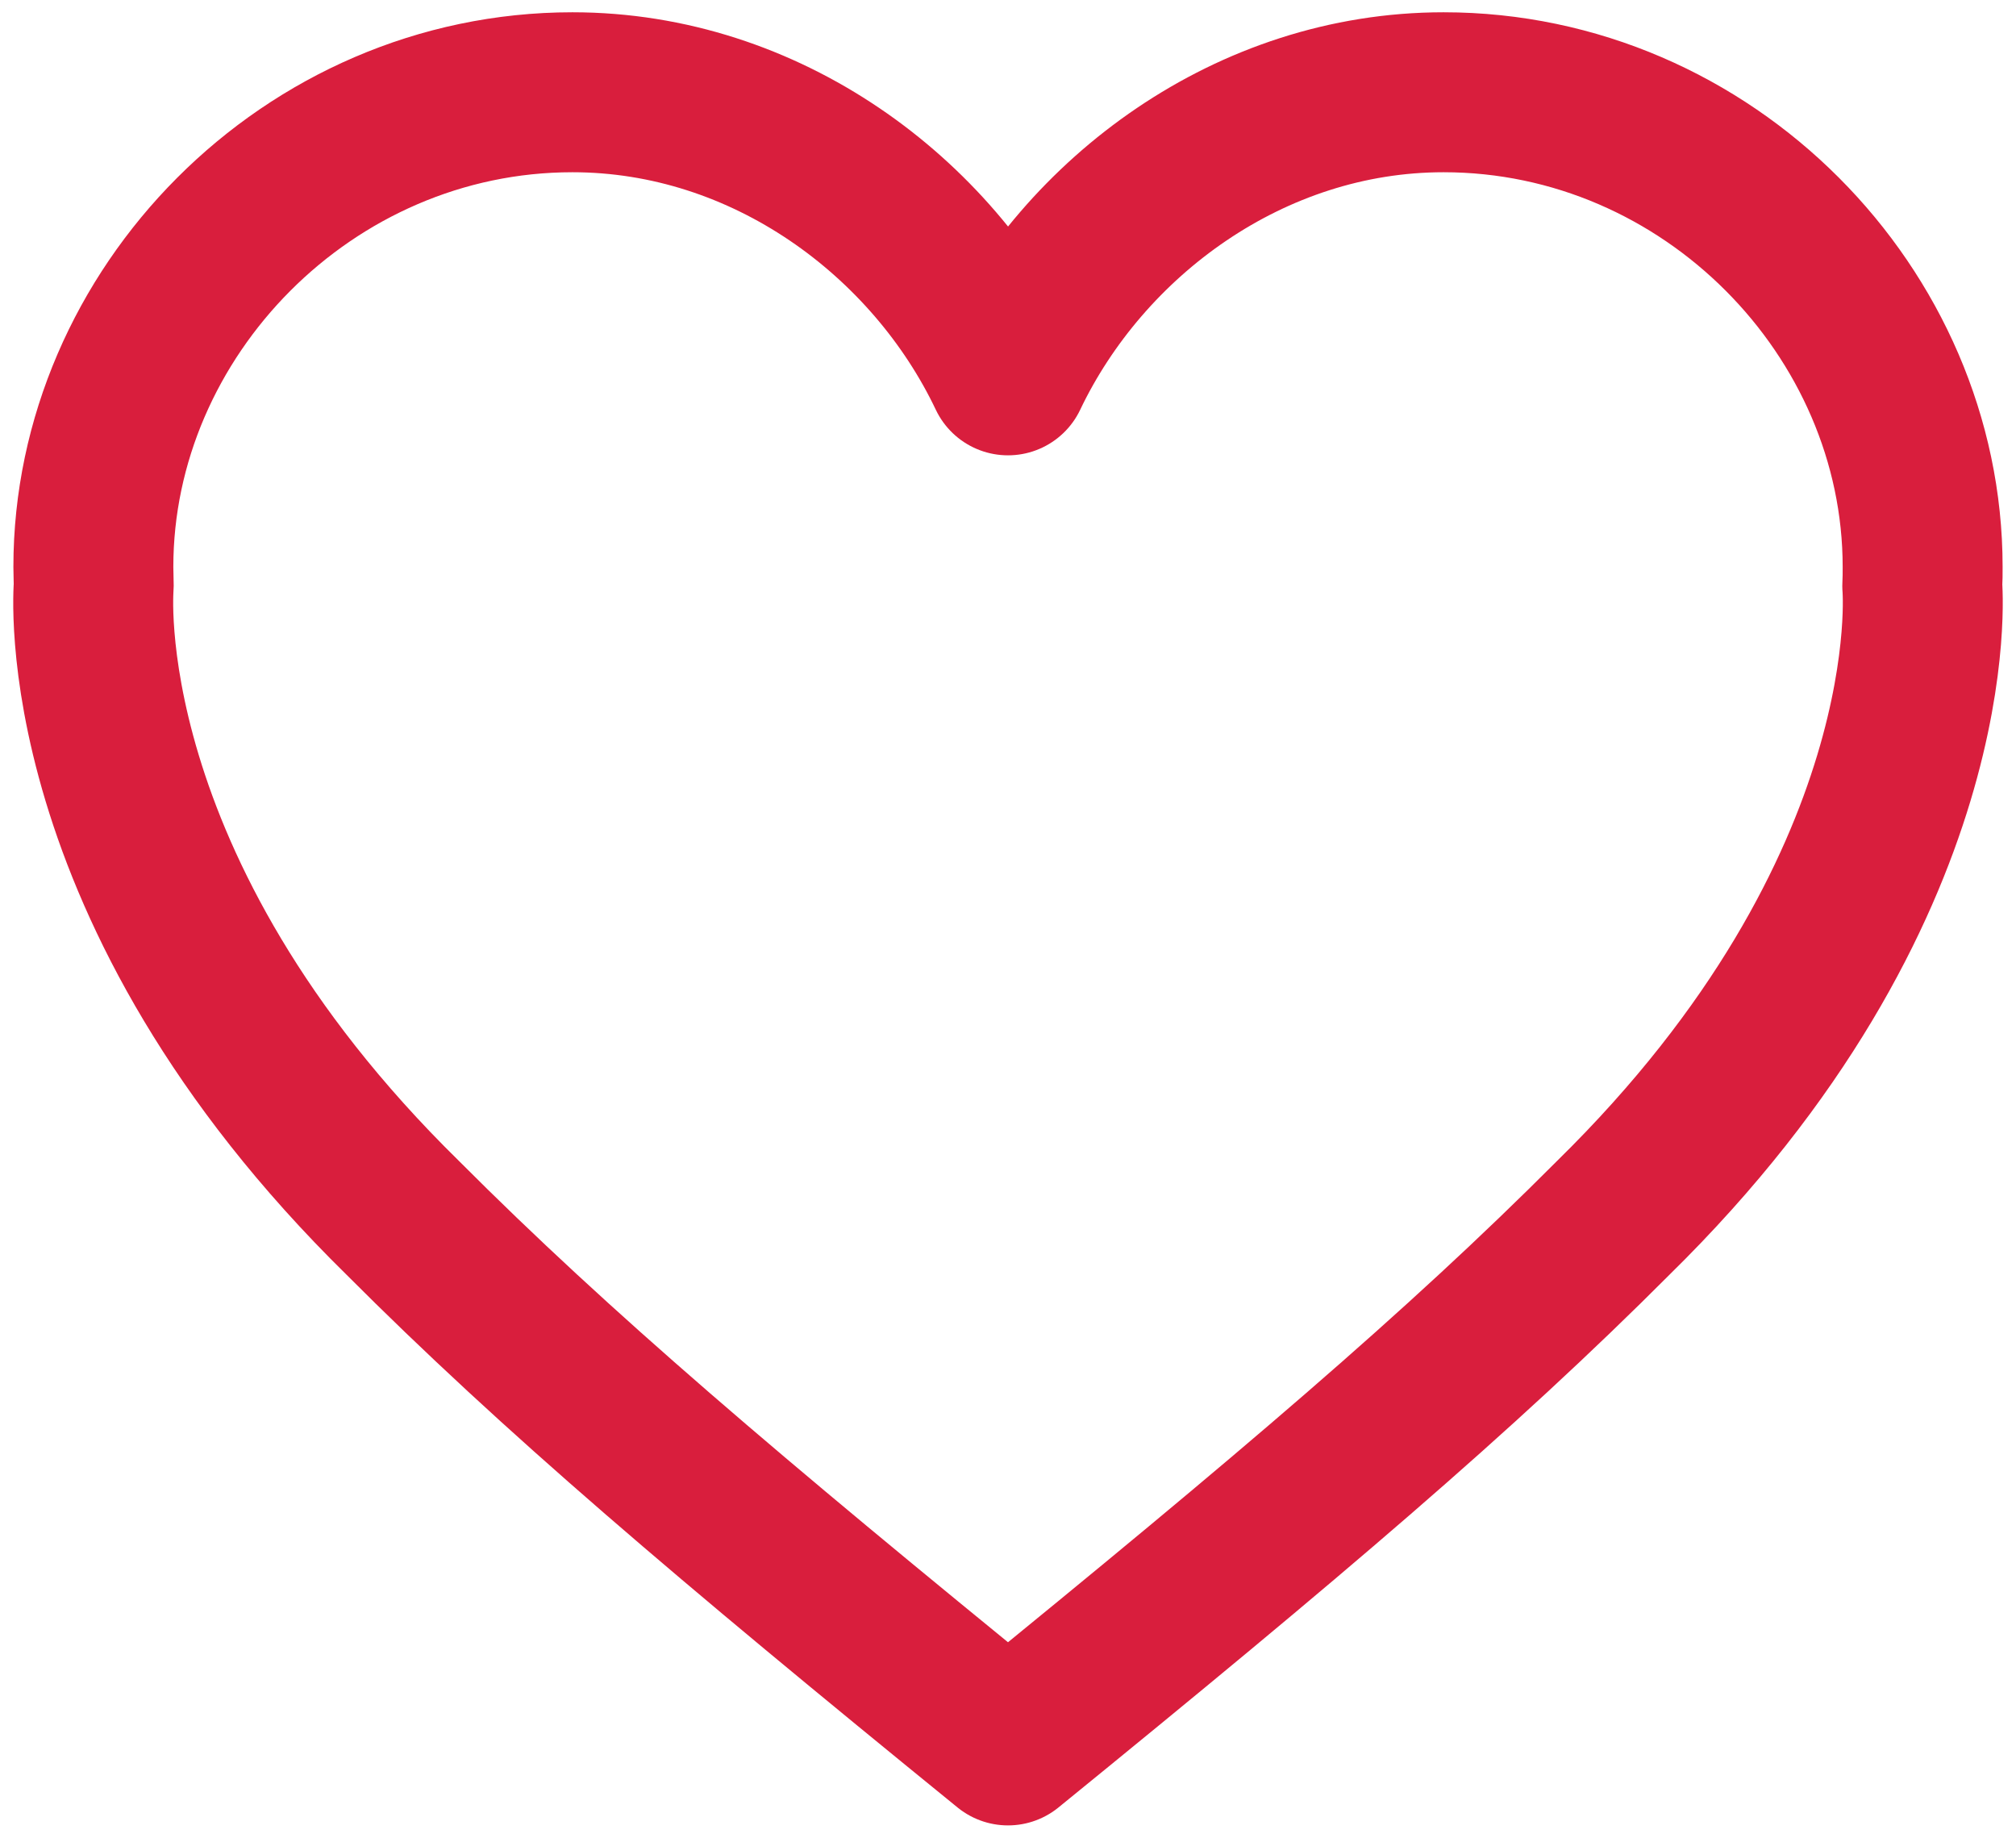
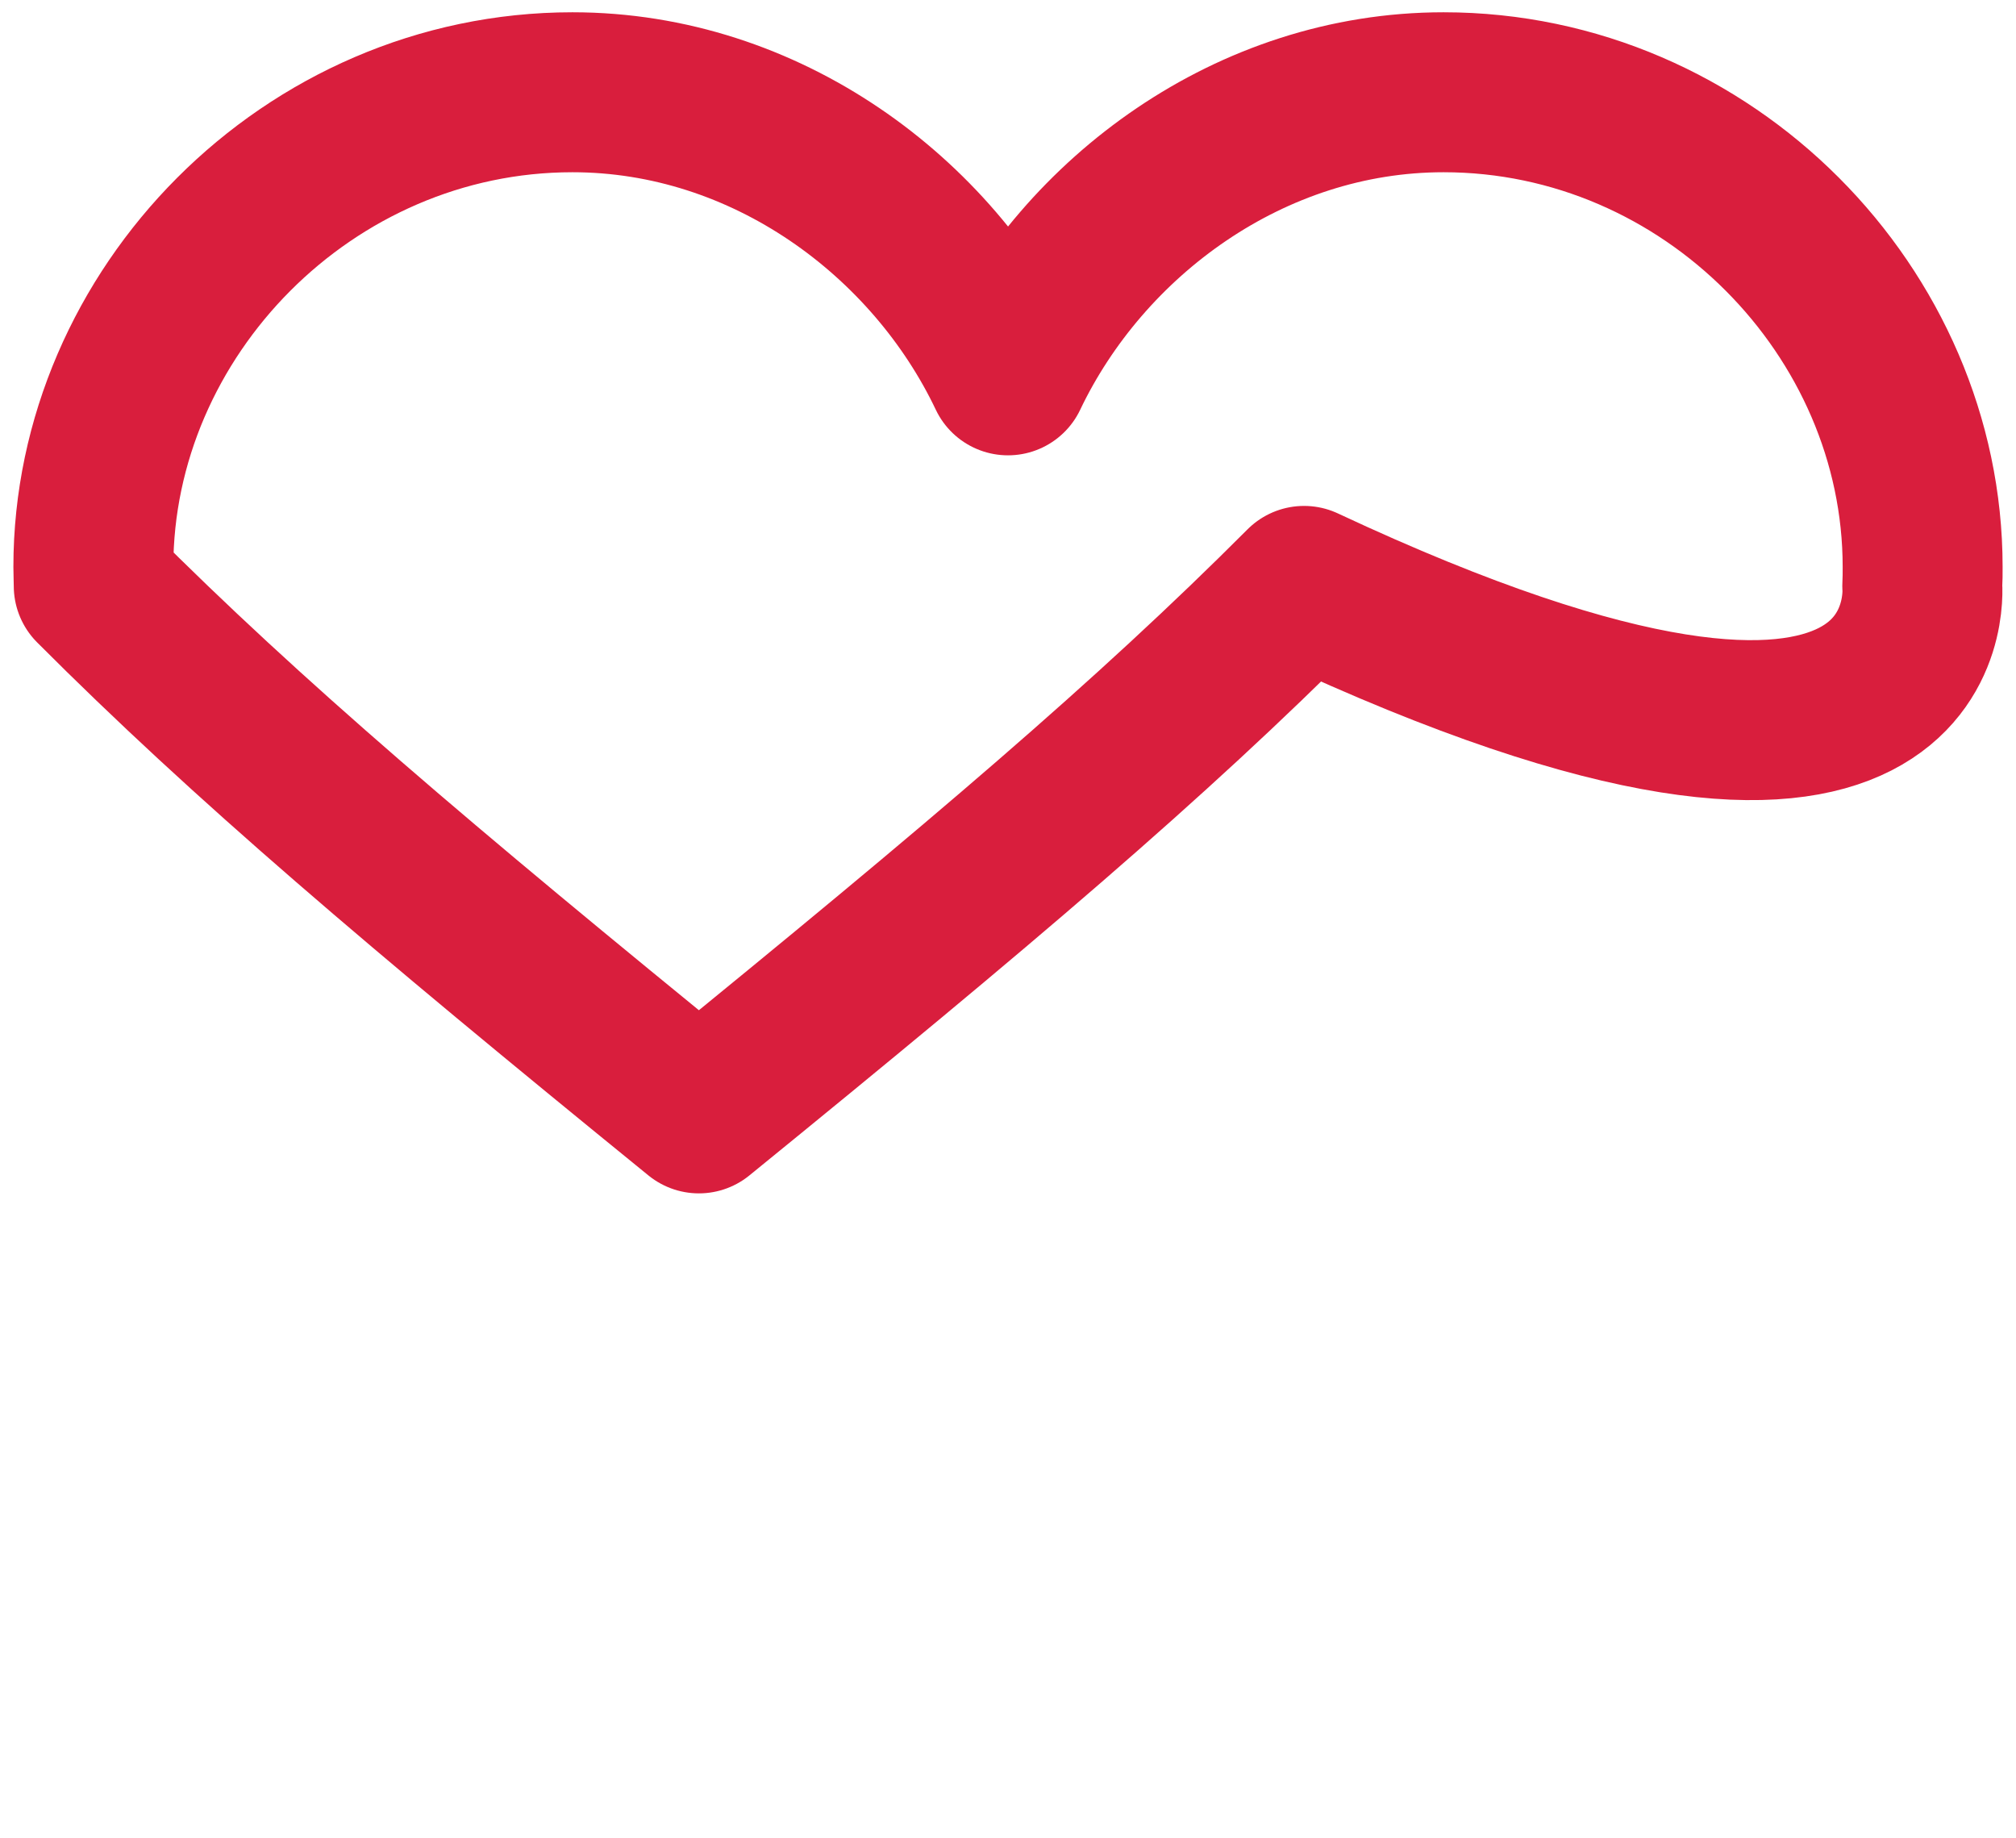
<svg xmlns="http://www.w3.org/2000/svg" version="1.1" id="Layer_1" x="0px" y="0px" viewBox="0 0 542 494" style="enable-background:new 0 0 542 494;" xml:space="preserve">
  <style type="text/css">
	.st0{fill:none;stroke:#D91E3D;stroke-width:43;stroke-linejoin:round;stroke-miterlimit:10;}
</style>
-   <path class="st0" d="M516.8,157.5L516.8,157.5c0.1-1.7,0.1-3.4,0.1-5.1c0-68.4-57.7-127.6-128.8-127.6c-52,0-96.8,33.5-117.1,76.1h0  c-20.3-42.7-65.1-76.1-117.1-76.1c-71.1,0-128.8,59.3-128.8,127.6c0,1.7,0.1,3.4,0.1,5.1h0c0,0-7.3,81.2,83.1,169.9  c41.1,41.2,87.1,80.3,162.7,141.8c75.6-61.5,121.6-100.6,162.7-141.8C524.1,238.7,516.8,157.5,516.8,157.5z" />
+   <path class="st0" d="M516.8,157.5L516.8,157.5c0.1-1.7,0.1-3.4,0.1-5.1c0-68.4-57.7-127.6-128.8-127.6c-52,0-96.8,33.5-117.1,76.1h0  c-20.3-42.7-65.1-76.1-117.1-76.1c-71.1,0-128.8,59.3-128.8,127.6c0,1.7,0.1,3.4,0.1,5.1h0c41.1,41.2,87.1,80.3,162.7,141.8c75.6-61.5,121.6-100.6,162.7-141.8C524.1,238.7,516.8,157.5,516.8,157.5z" />
</svg>